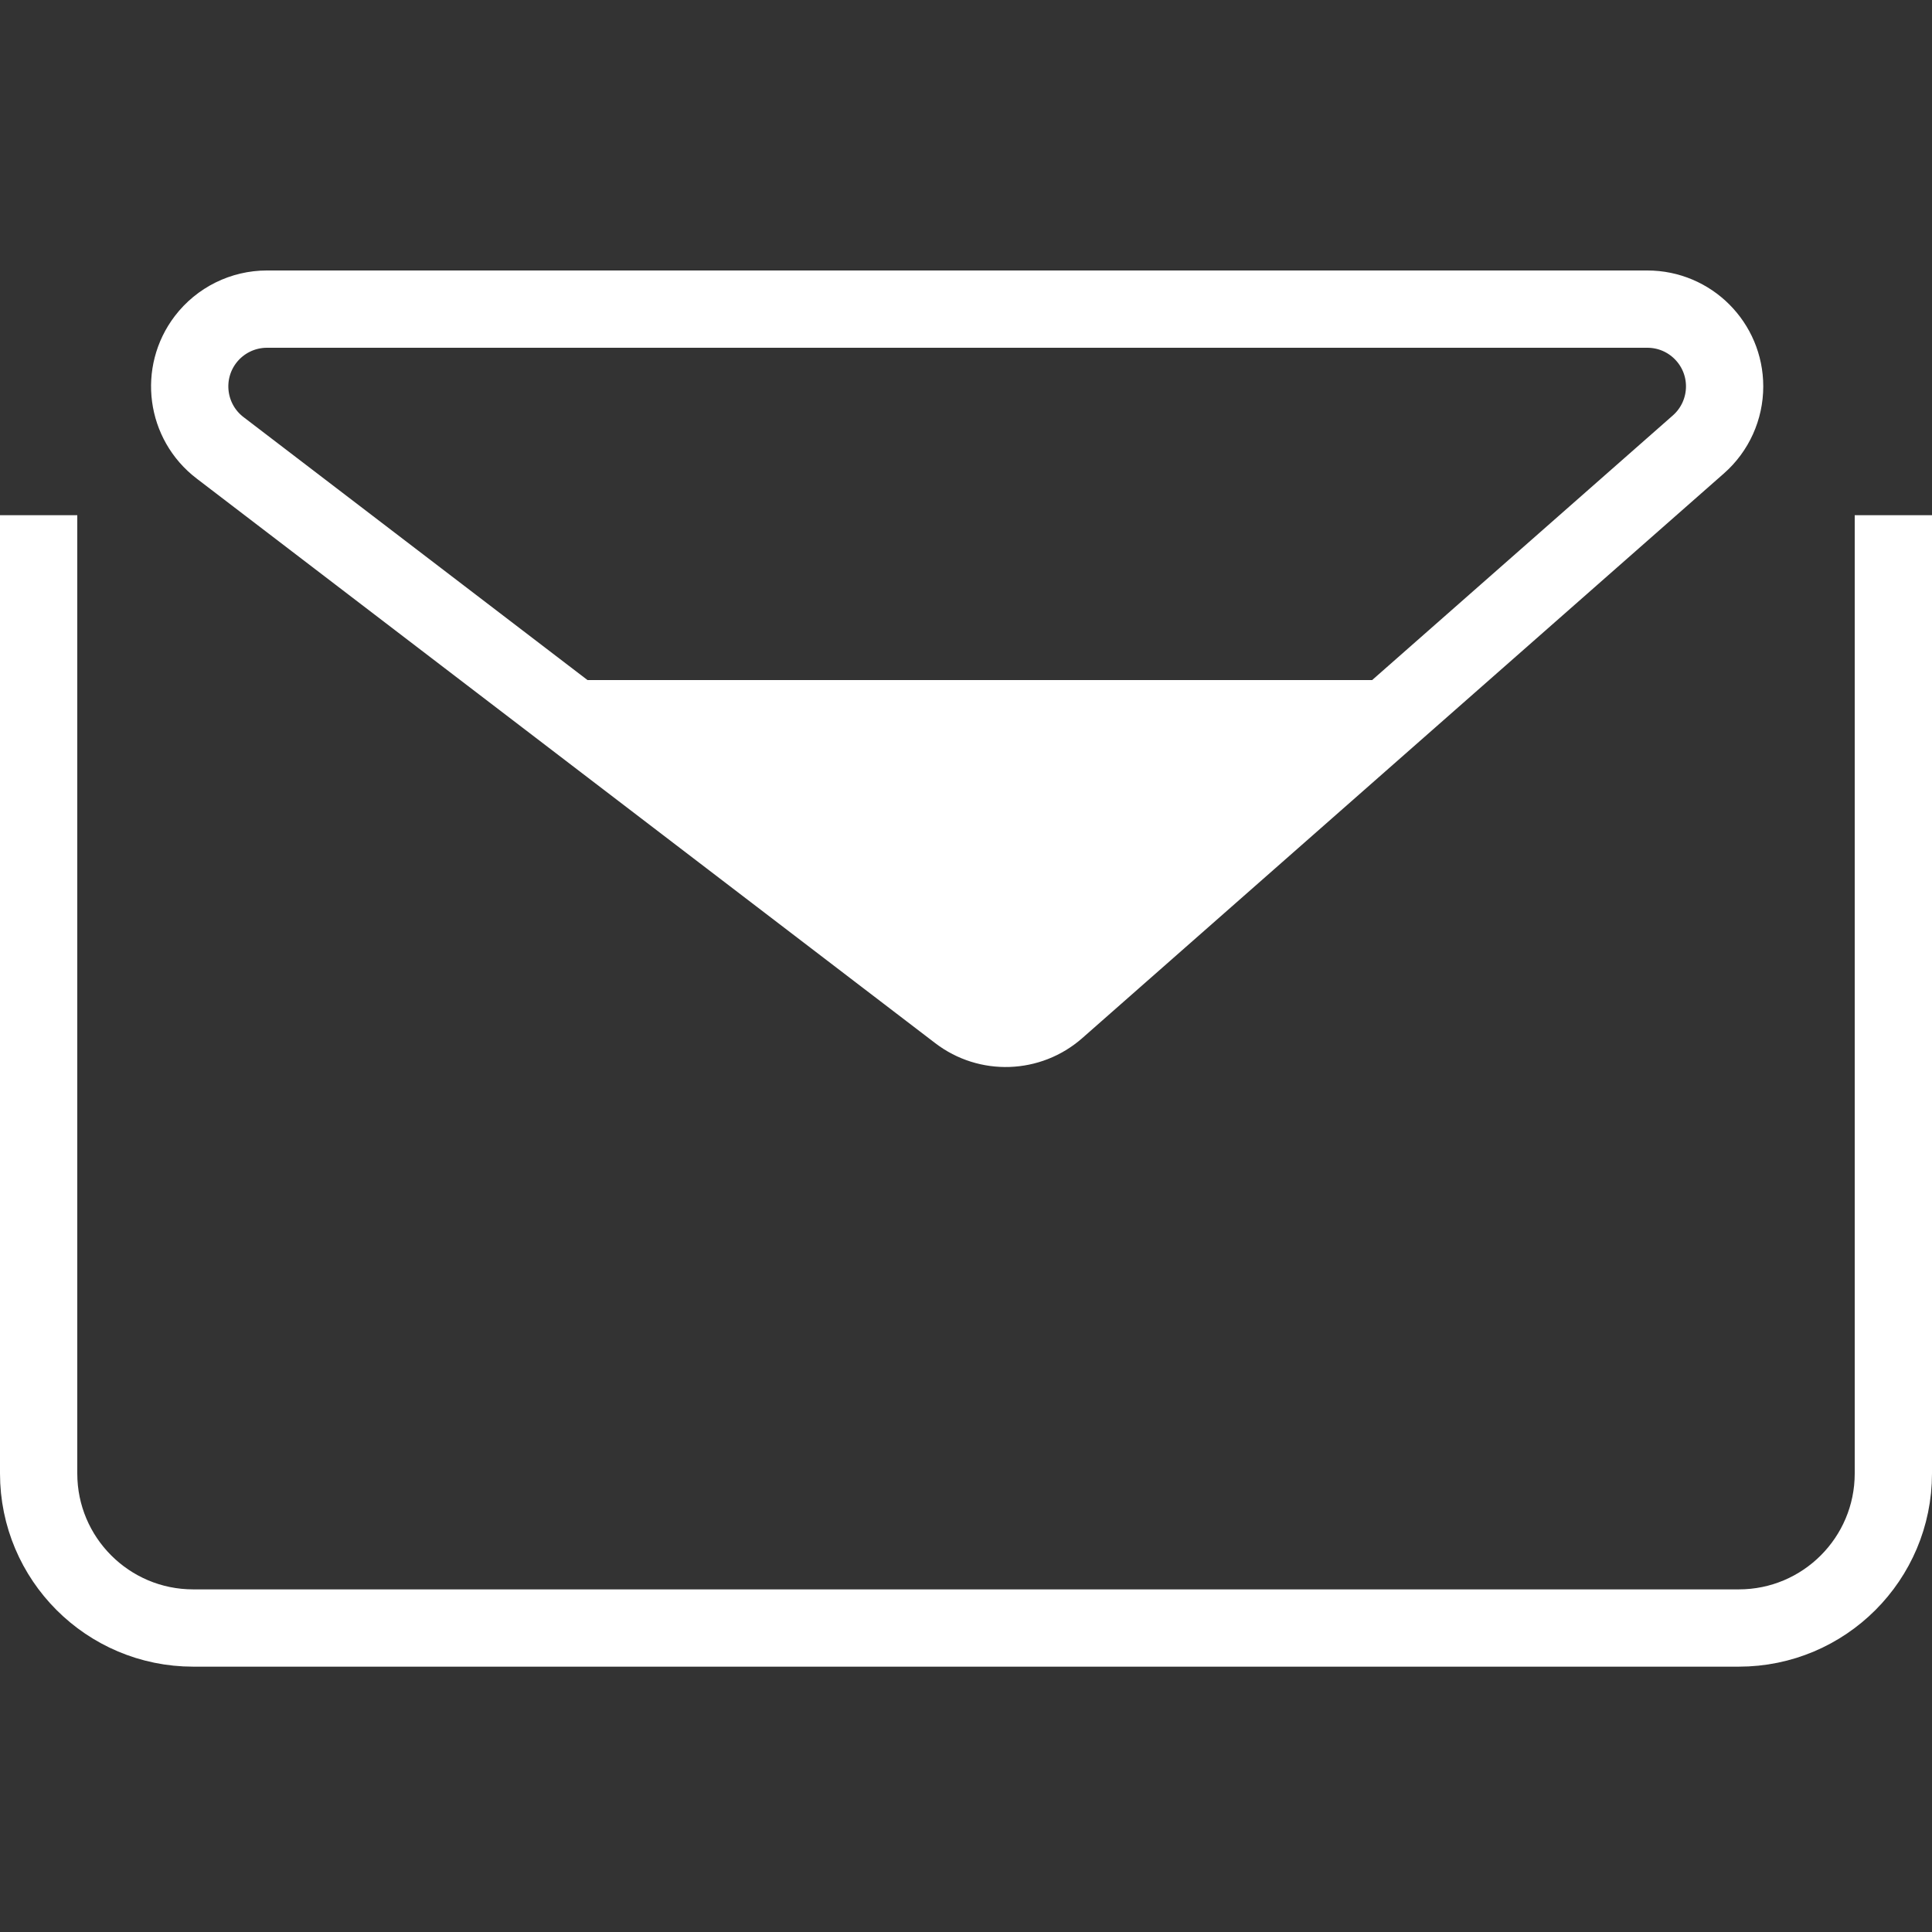
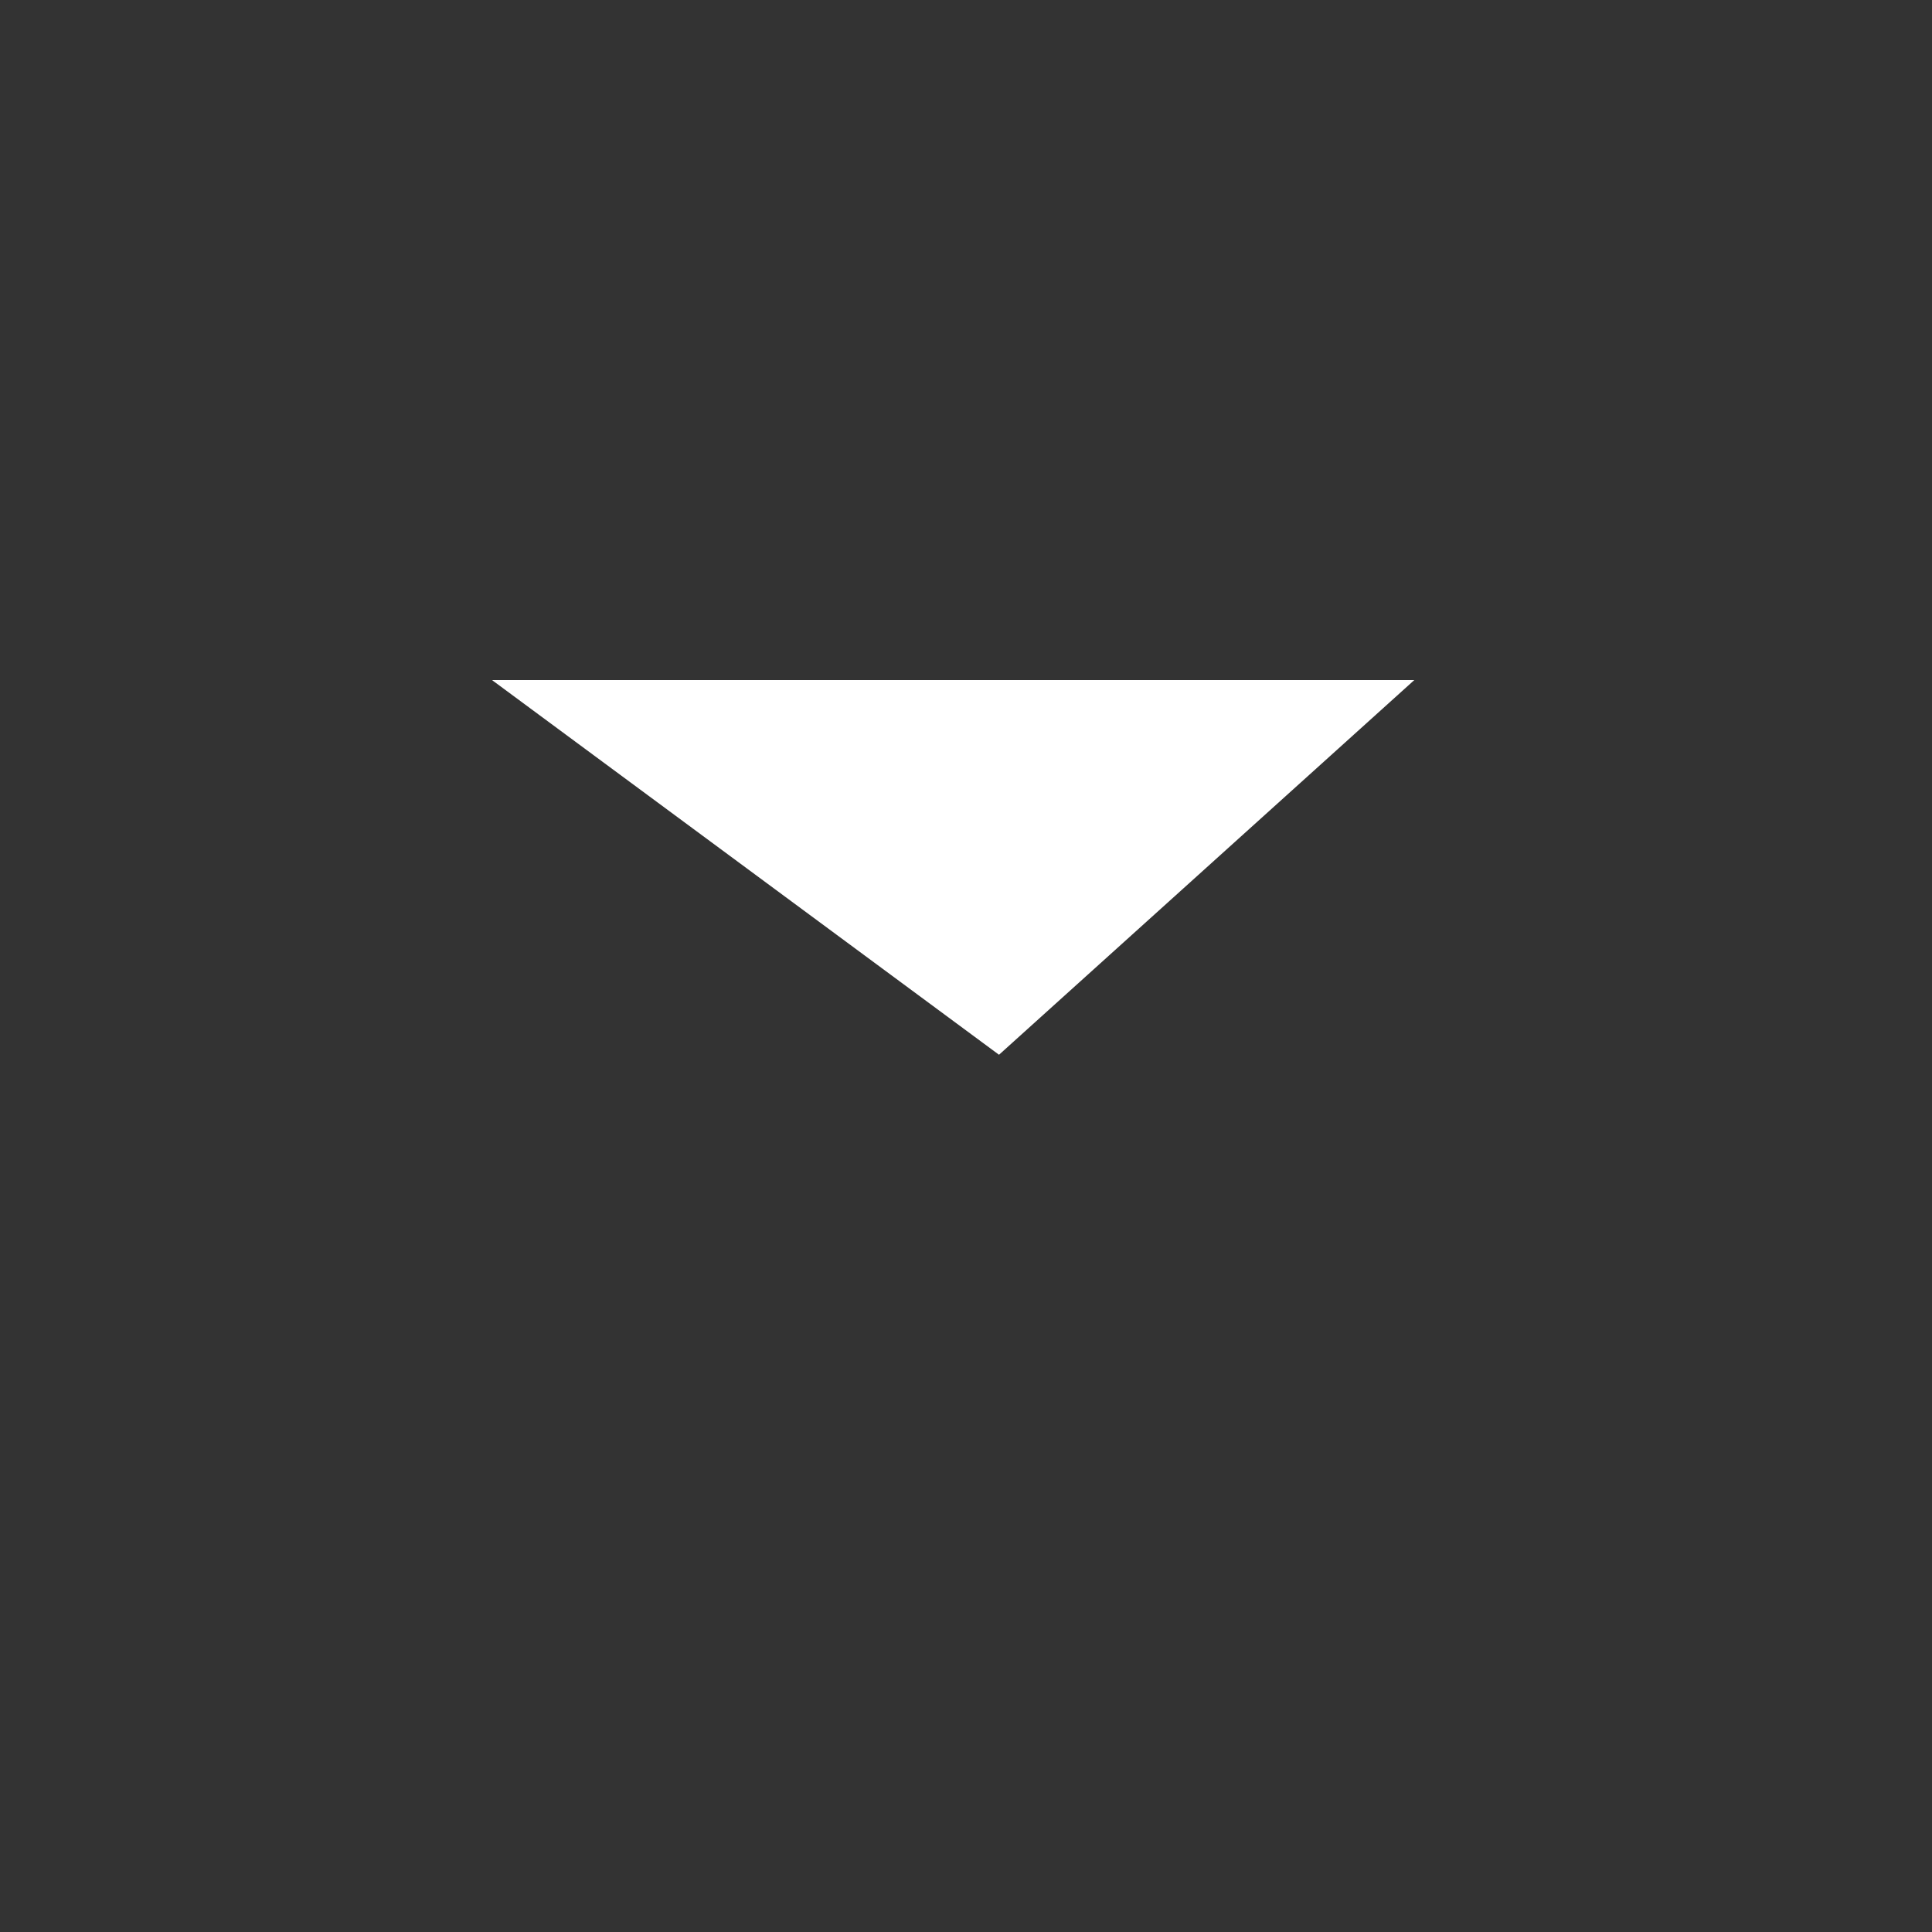
<svg xmlns="http://www.w3.org/2000/svg" width="50px" height="50px" viewBox="0 0 50 50" version="1.1">
  <rect x="0" y="0" width="50" height="50" fill="#333333" stroke="none" />
  <title>icon_mail_hover</title>
  <desc>Created with Sketch.</desc>
  <g id="icon_mail_hover" stroke="none" stroke-width="1" fill="none" fill-rule="evenodd">
    <g id="Group-5" transform="translate(1, 8)">
      <polygon id="Path-11" fill="#FFFFFF" points="11.733 9.6 35.602 9.6 24.854 19.297" />
-       <path d="M23.812,18.203 L4.695,3.589 C3.817,2.918 3.65,1.663 4.32,0.785 C4.699,0.29 5.286,1.89080885e-15 5.909,1.77635684e-15 L41.633,-1.04360964e-14 C42.738,-1.06390026e-14 43.633,0.895 43.633,2 C43.633,2.575 43.386,3.122 42.955,3.501 L26.348,18.116 C25.631,18.746 24.57,18.783 23.812,18.203 Z" id="Path-3" stroke="#FFFFFF" stroke-width="2" />
-       <path d="M0,5.333 L0,30.133 C2.705415e-16,32.342 1.791,34.133 4,34.133 L44,34.133 C46.209,34.133 48,32.342 48,30.133 L48,5.333" id="Path-4" stroke="#FFFFFF" stroke-width="2" />
    </g>
  </g>
</svg>